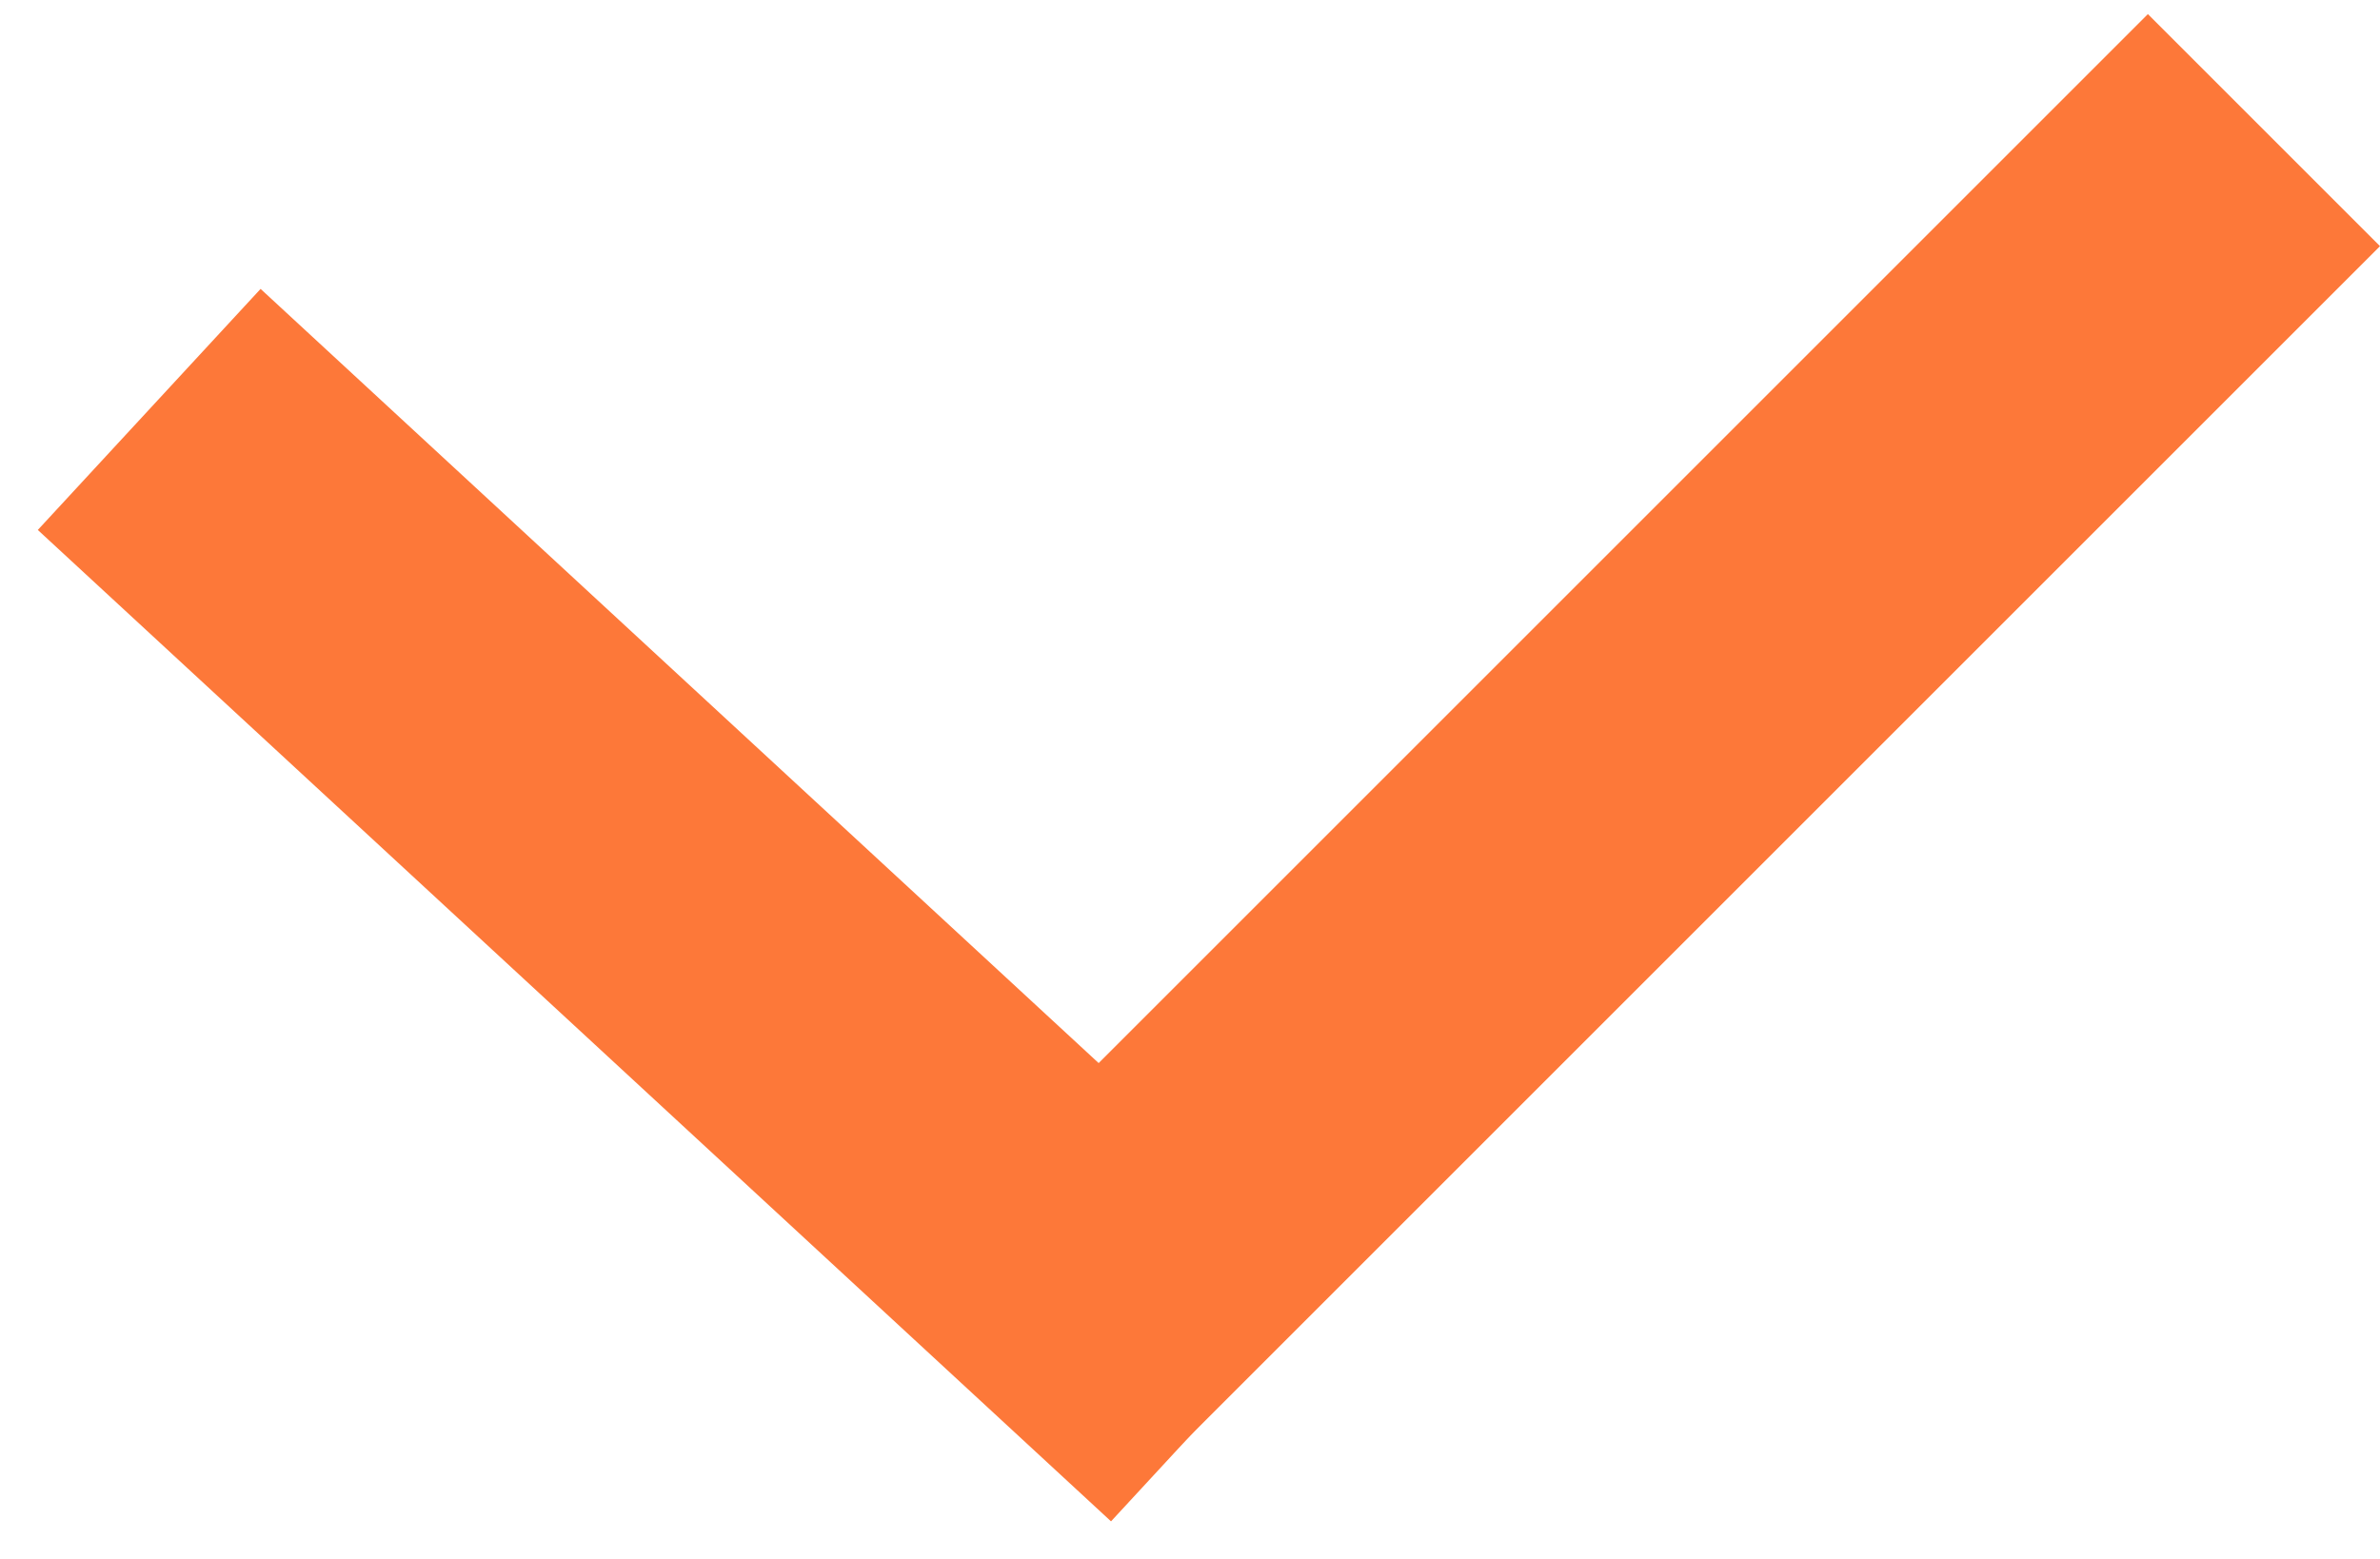
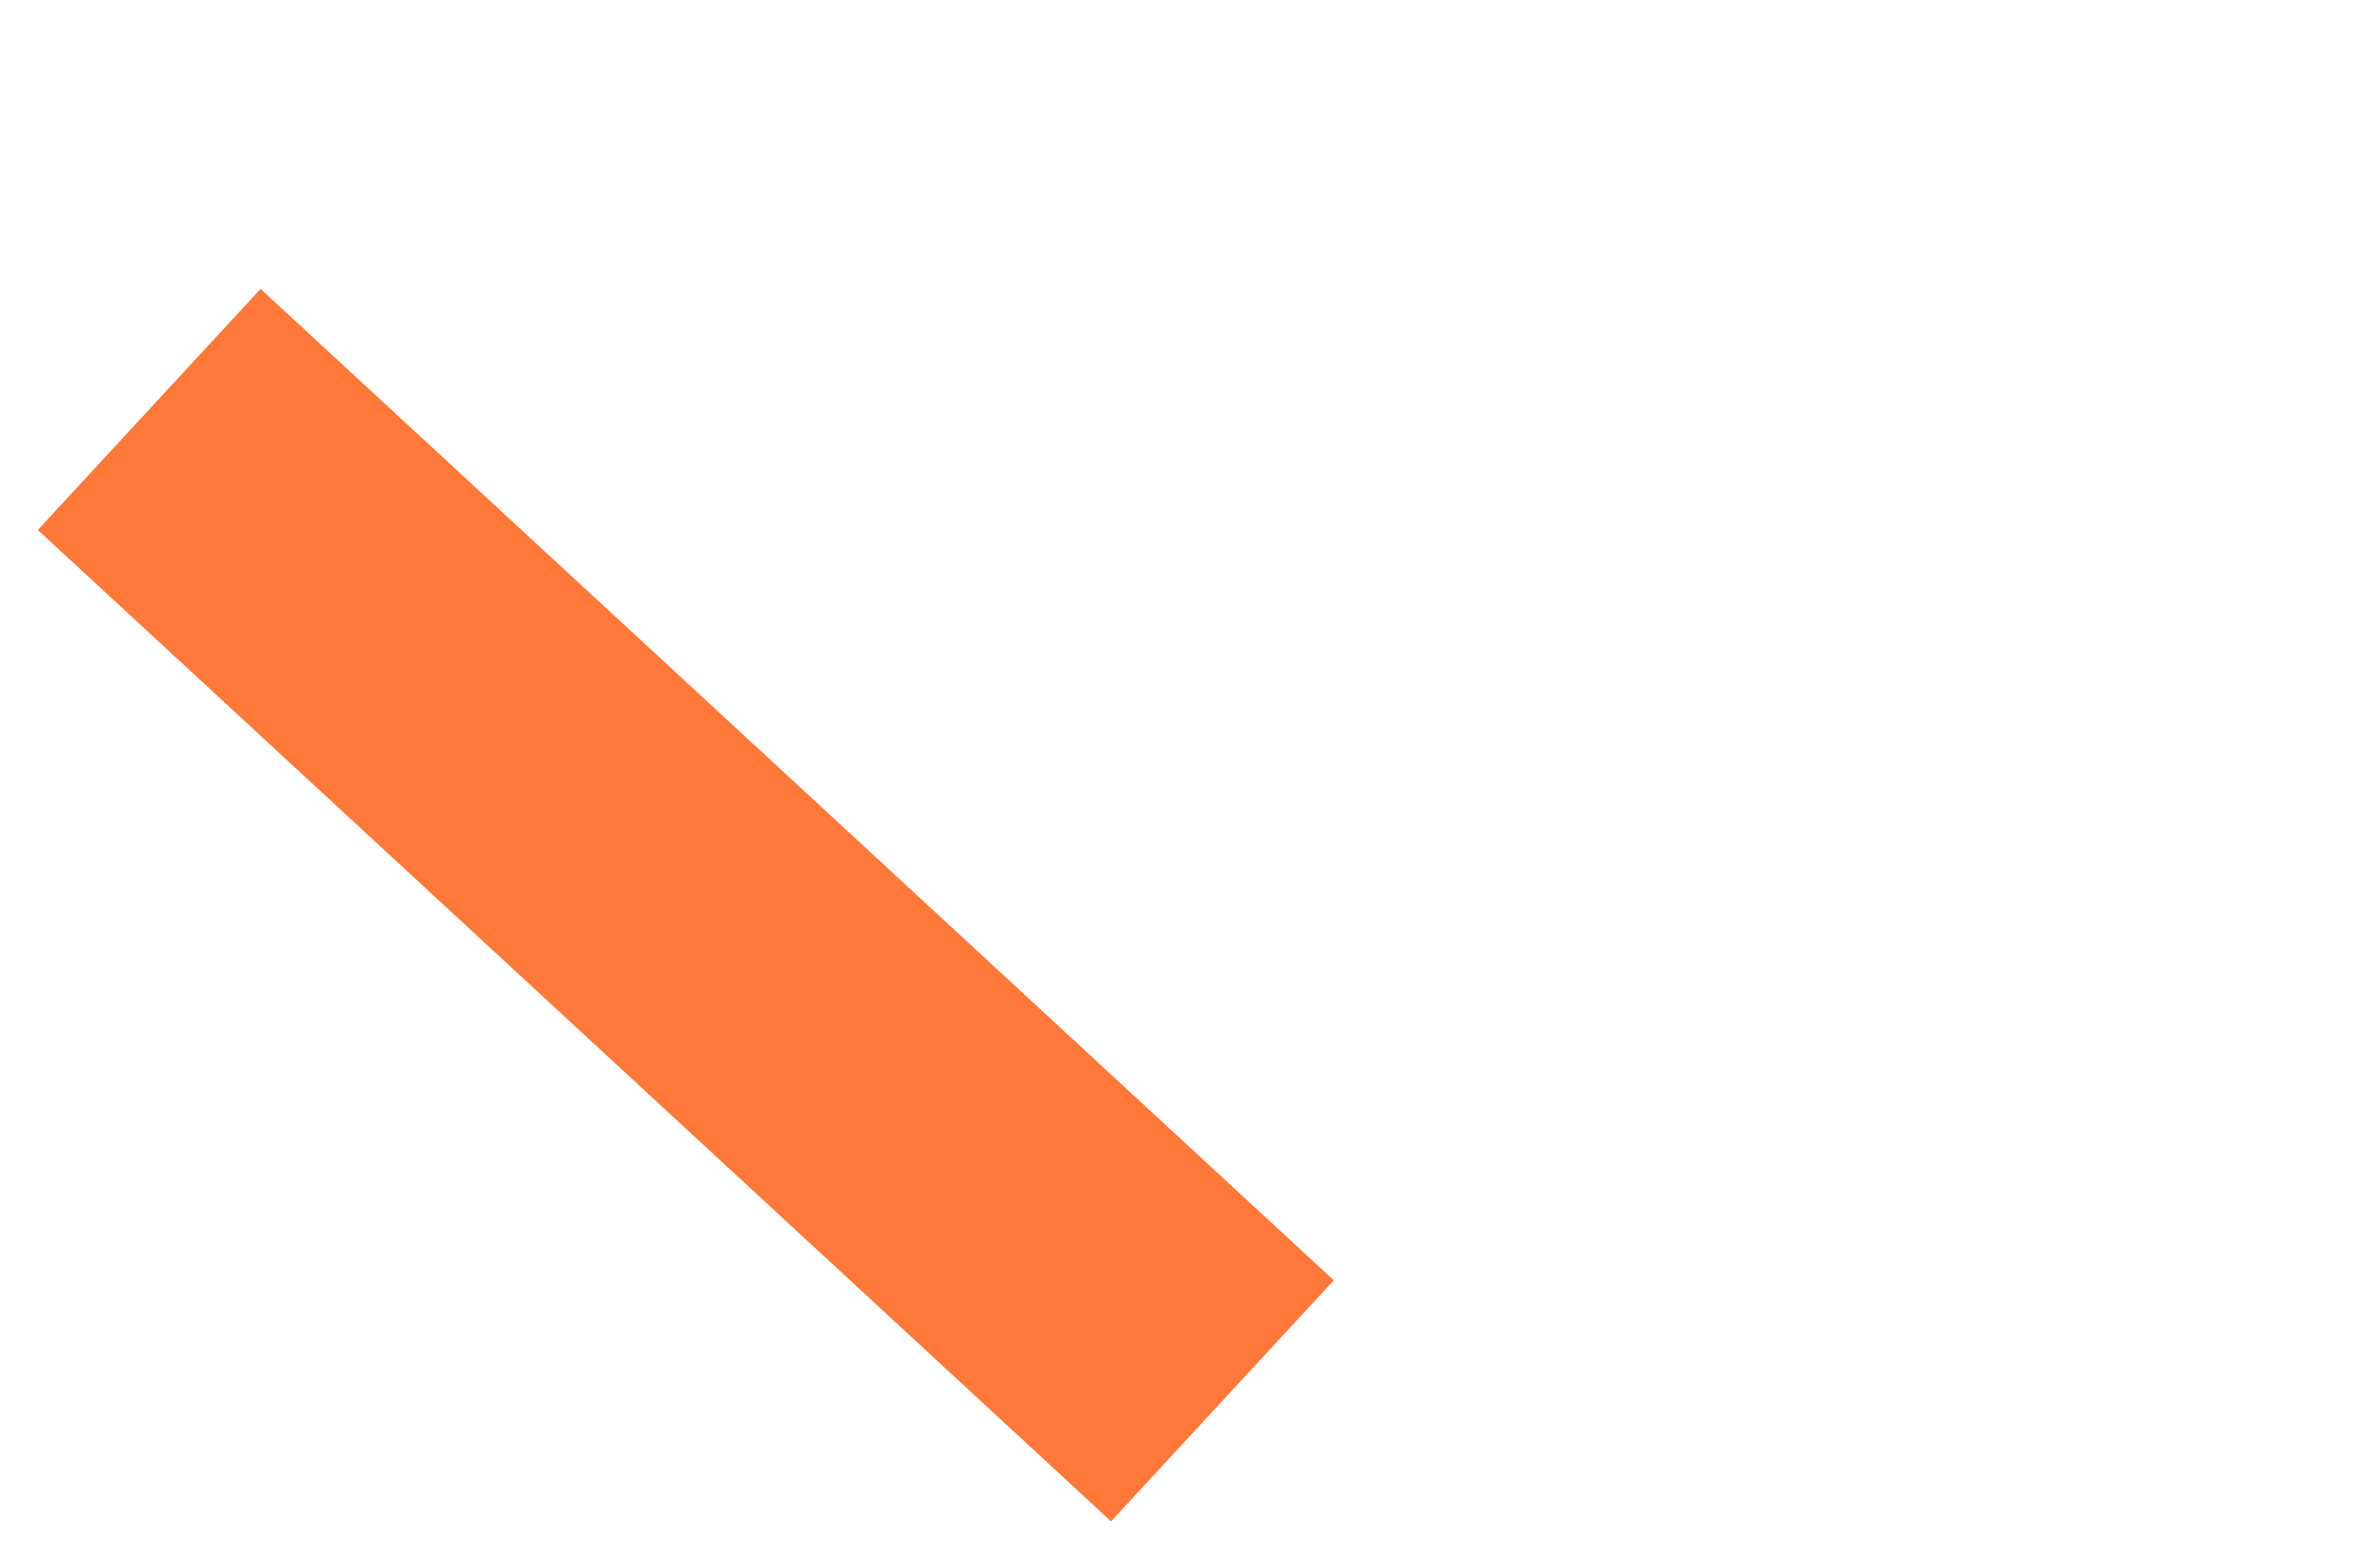
<svg xmlns="http://www.w3.org/2000/svg" width="29" height="19" viewBox="0 0 29 19" fill="none">
  <line x1="1.818" y1="4.99" x2="14.895" y2="17.073" stroke="#FD7839" stroke-width="4" />
-   <line x1="12.586" y1="16.586" x2="27.586" y2="1.586" stroke="#FD7839" stroke-width="4" />
</svg>